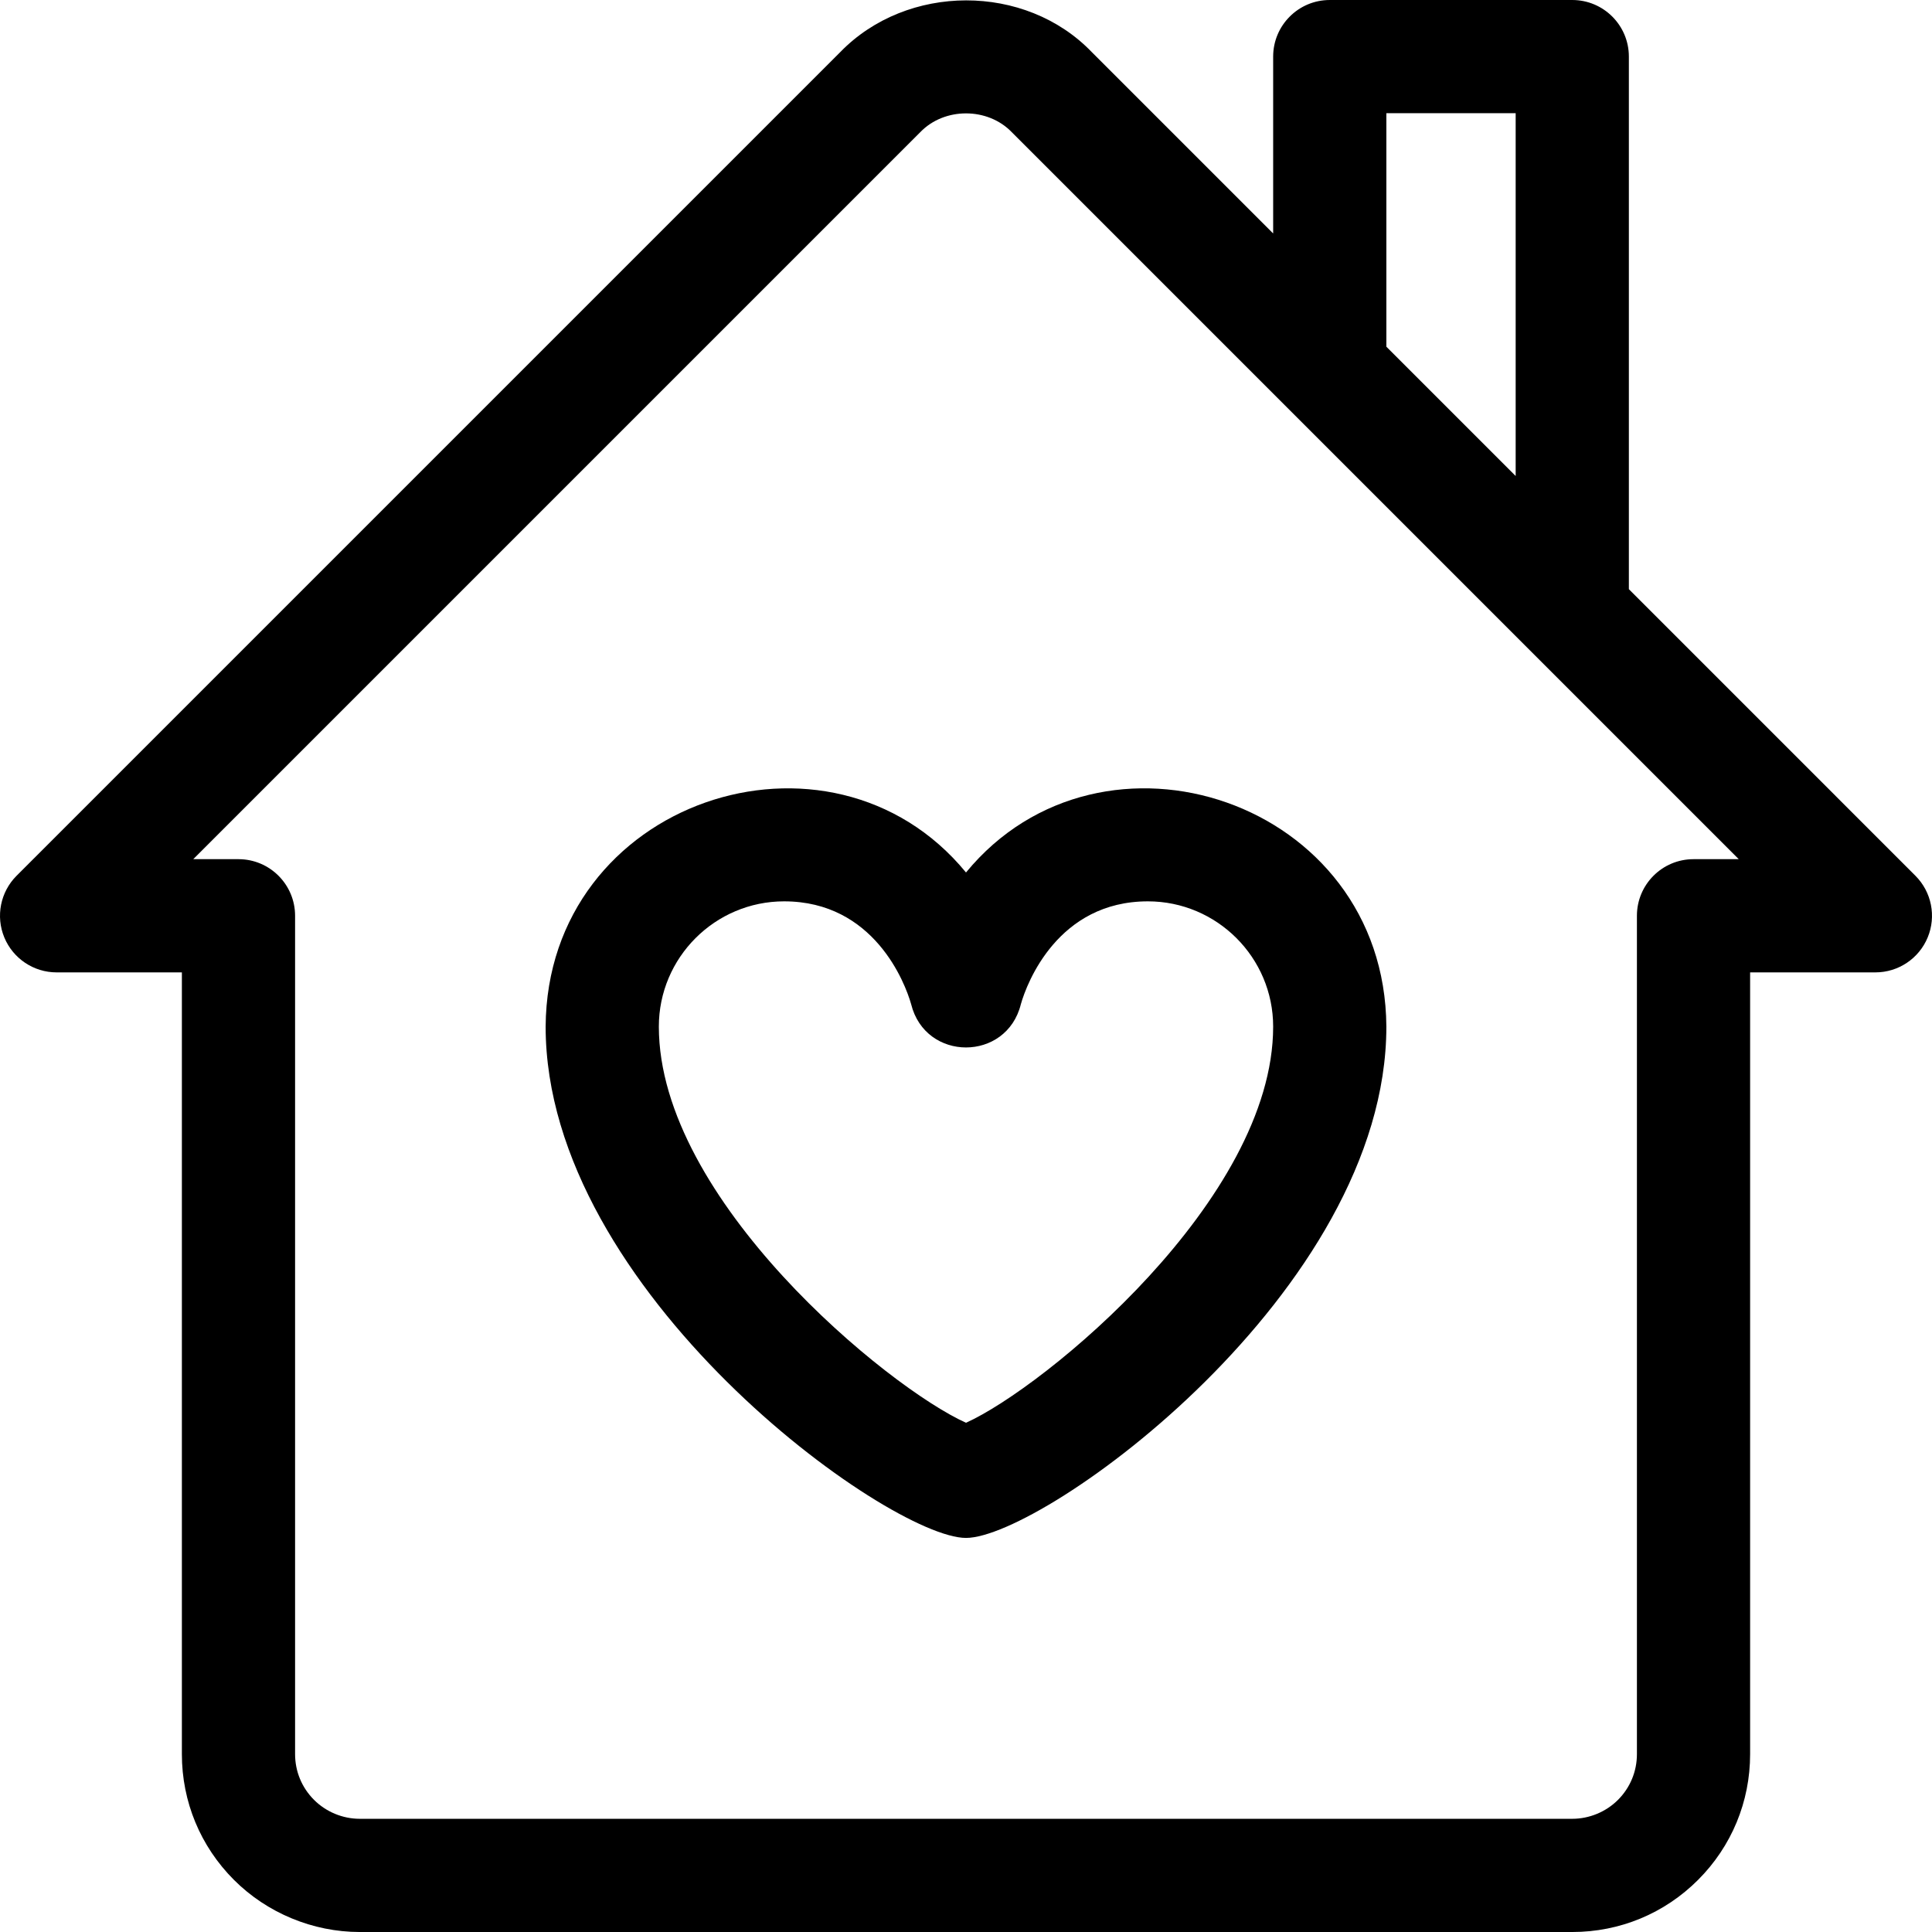
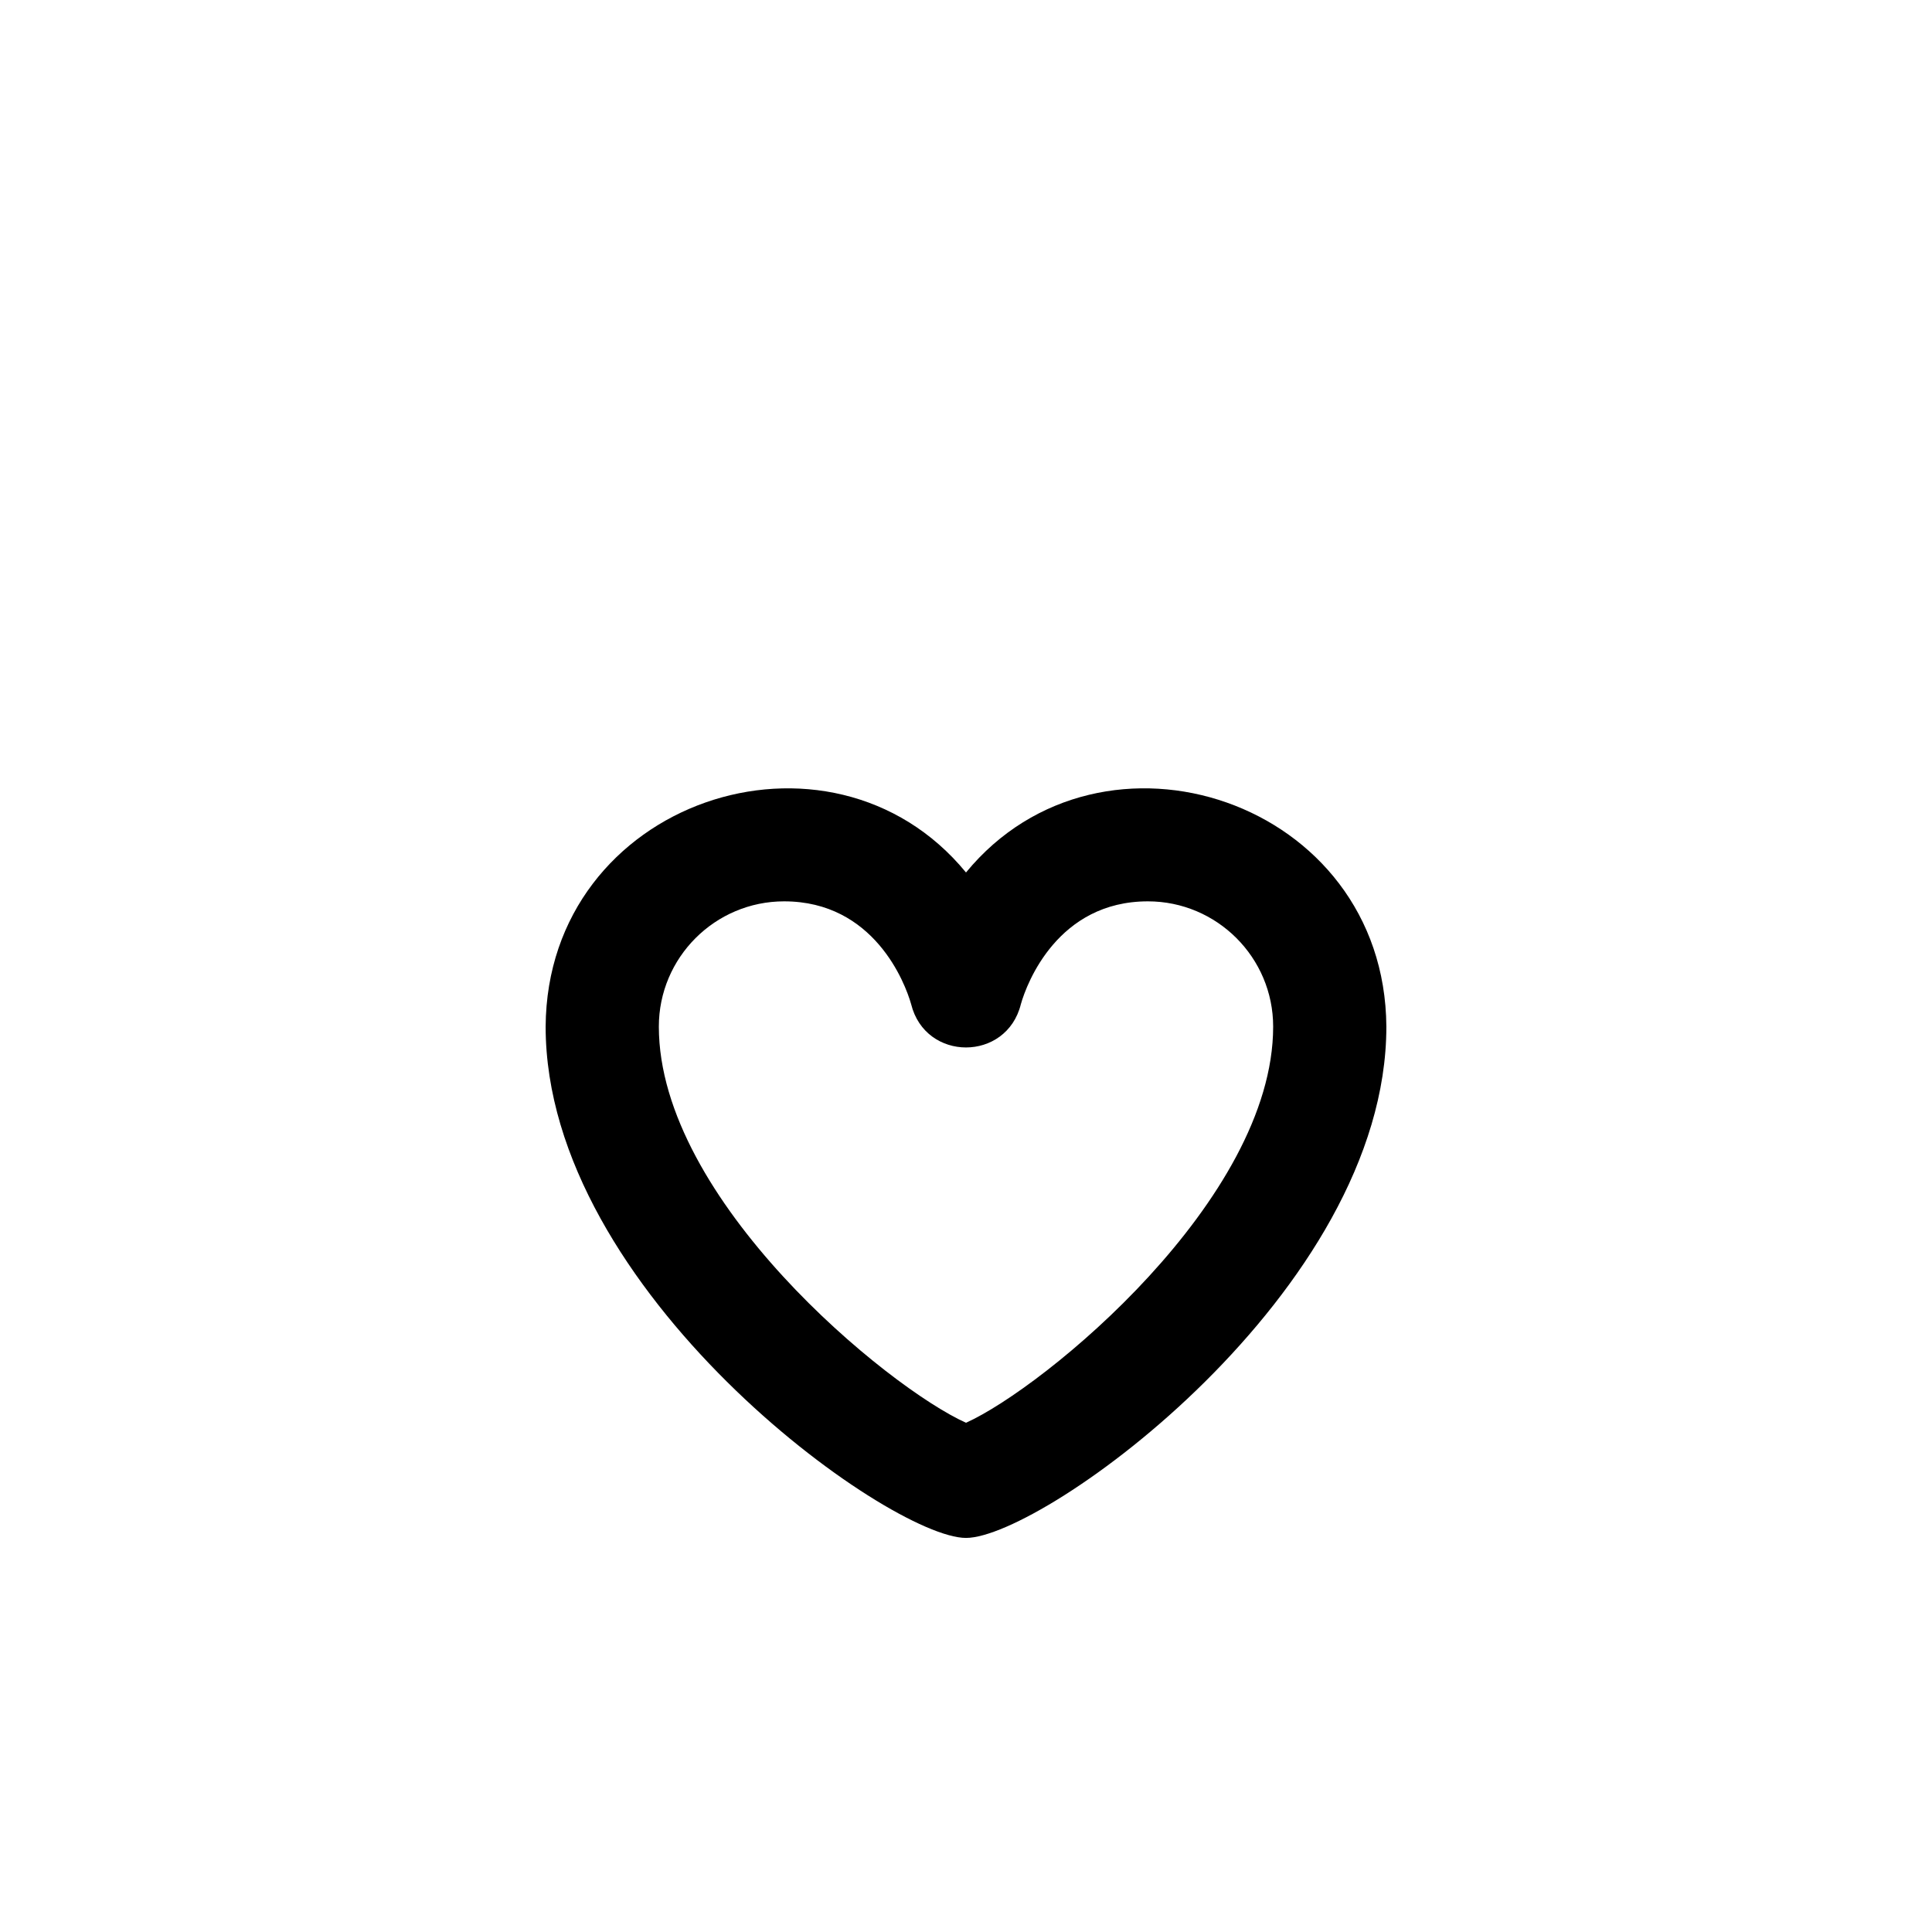
<svg xmlns="http://www.w3.org/2000/svg" id="Layer_1" height="512" viewBox="0 0 512 512" width="512">
  <g>
-     <path d="m507.606 232.083s-33.723-33.725-75.939-75.942v-141.141c0-8.284-6.716-15-15-15h-64.267c-8.284 0-15 6.716-15 15v46.872c-18.743-18.743-35.542-35.542-48.065-48.065-17.64-18.34-48.977-18.215-66.66-.002l-218.281 218.278c-4.29 4.29-5.573 10.741-3.252 16.347 2.322 5.605 7.791 9.26 13.858 9.26h33.2v207.177c0 12.588 4.904 24.424 13.806 33.326 8.772 8.774 20.918 13.807 33.327 13.807h321.333c12.597 0 24.435-4.903 33.332-13.806 8.899-8.899 13.801-20.735 13.801-33.328v-207.177h33.201c6.067 0 11.536-3.654 13.858-9.26 2.321-5.604 1.038-12.056-3.252-16.346zm-140.206-202.083h34.267v96.144l-34.267-34.267zm81.4 197.689c-8.284 0-15 6.716-15 15v222.177c0 4.579-1.78 8.882-5.017 12.118-3.187 3.188-7.603 5.016-12.116 5.016h-321.334c-4.509 0-8.922-1.828-12.111-5.019-3.238-3.238-5.021-7.541-5.021-12.115v-222.177c0-8.284-6.716-15-15-15h-11.987l192.676-192.672c6.381-6.627 17.851-6.622 24.23.002 45.043 45.041 145.373 145.374 192.668 192.671h-11.988z" />
    <path d="m256 231.218c-36.022-43.898-111.038-19.158-111.4 40.849 0 70.285 90.971 135.499 111.4 135.499 20.475 0 111.4-65.303 111.4-135.5-.386-60.013-75.35-84.75-111.4-40.848zm81.4 40.848c0 45.869-60.705 95.691-81.4 104.982-20.686-9.287-81.4-59.078-81.4-104.982 0-18.307 14.894-33.2 33.2-33.2 23.825 0 32.081 21.636 33.661 27.256 3.79 15.29 25.293 15.282 29.078 0 1.593-5.666 9.864-27.256 33.661-27.256 18.307 0 33.2 14.894 33.2 33.2z" />
  </g>
</svg>